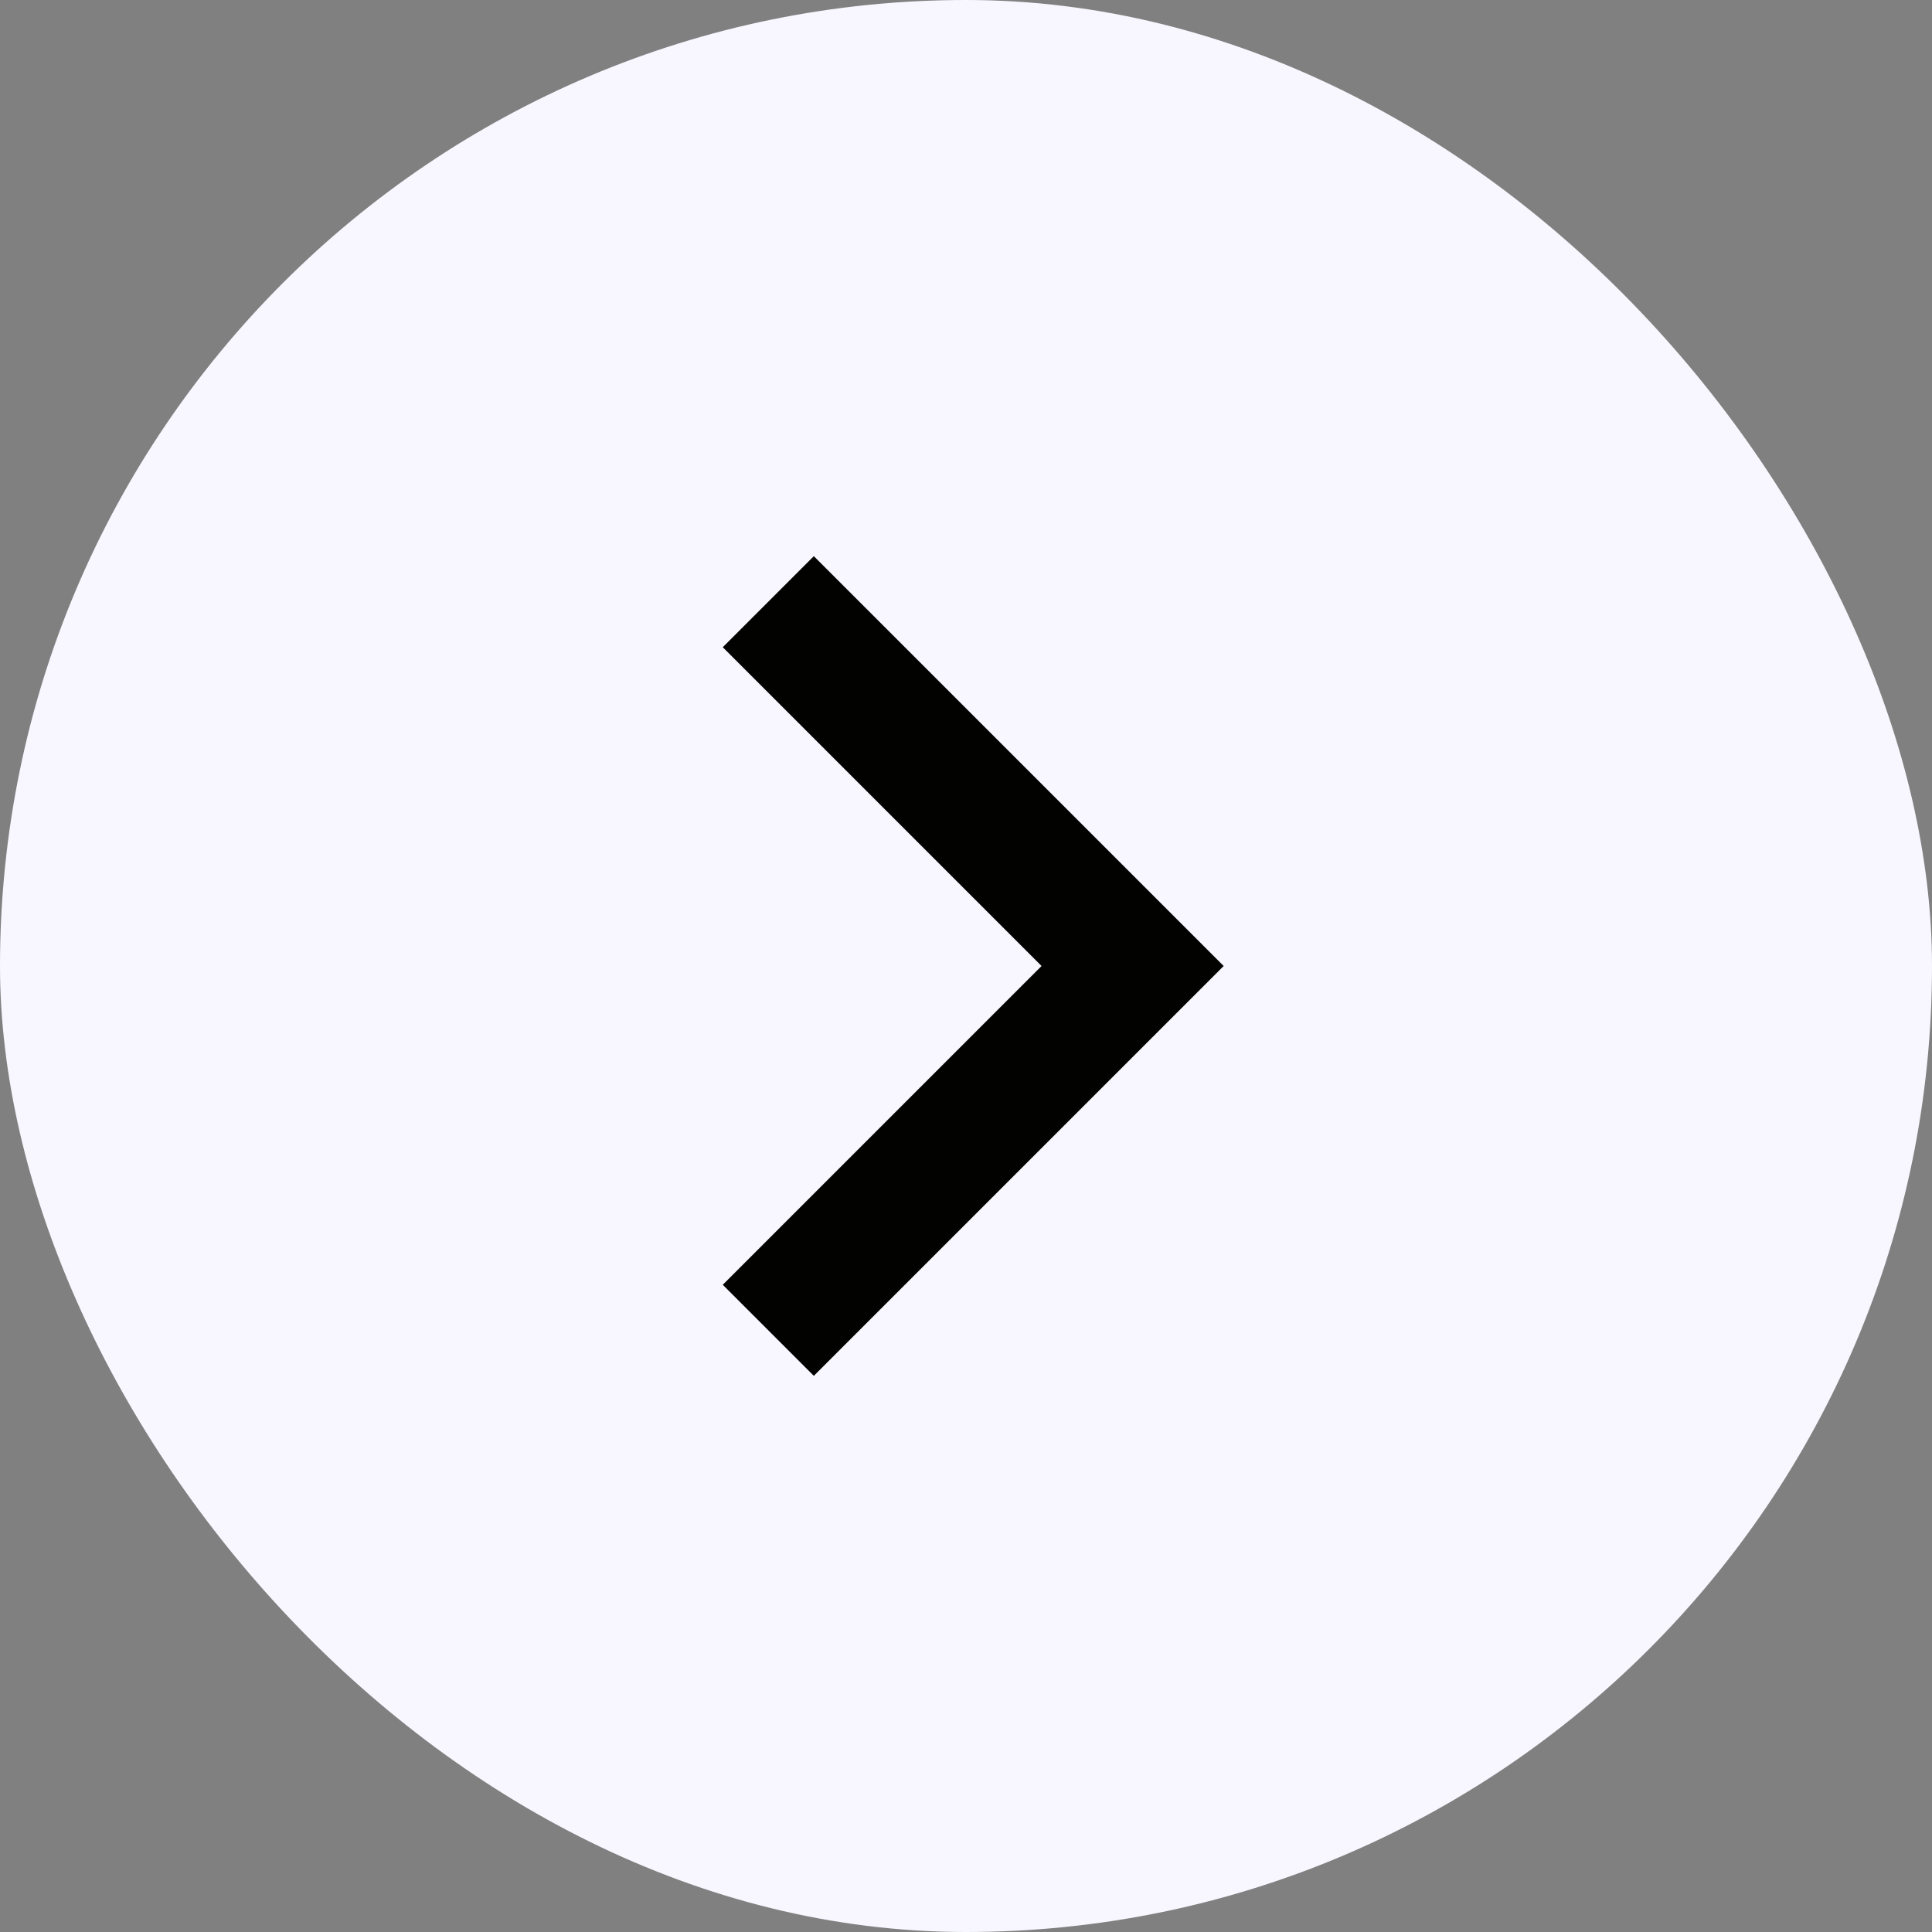
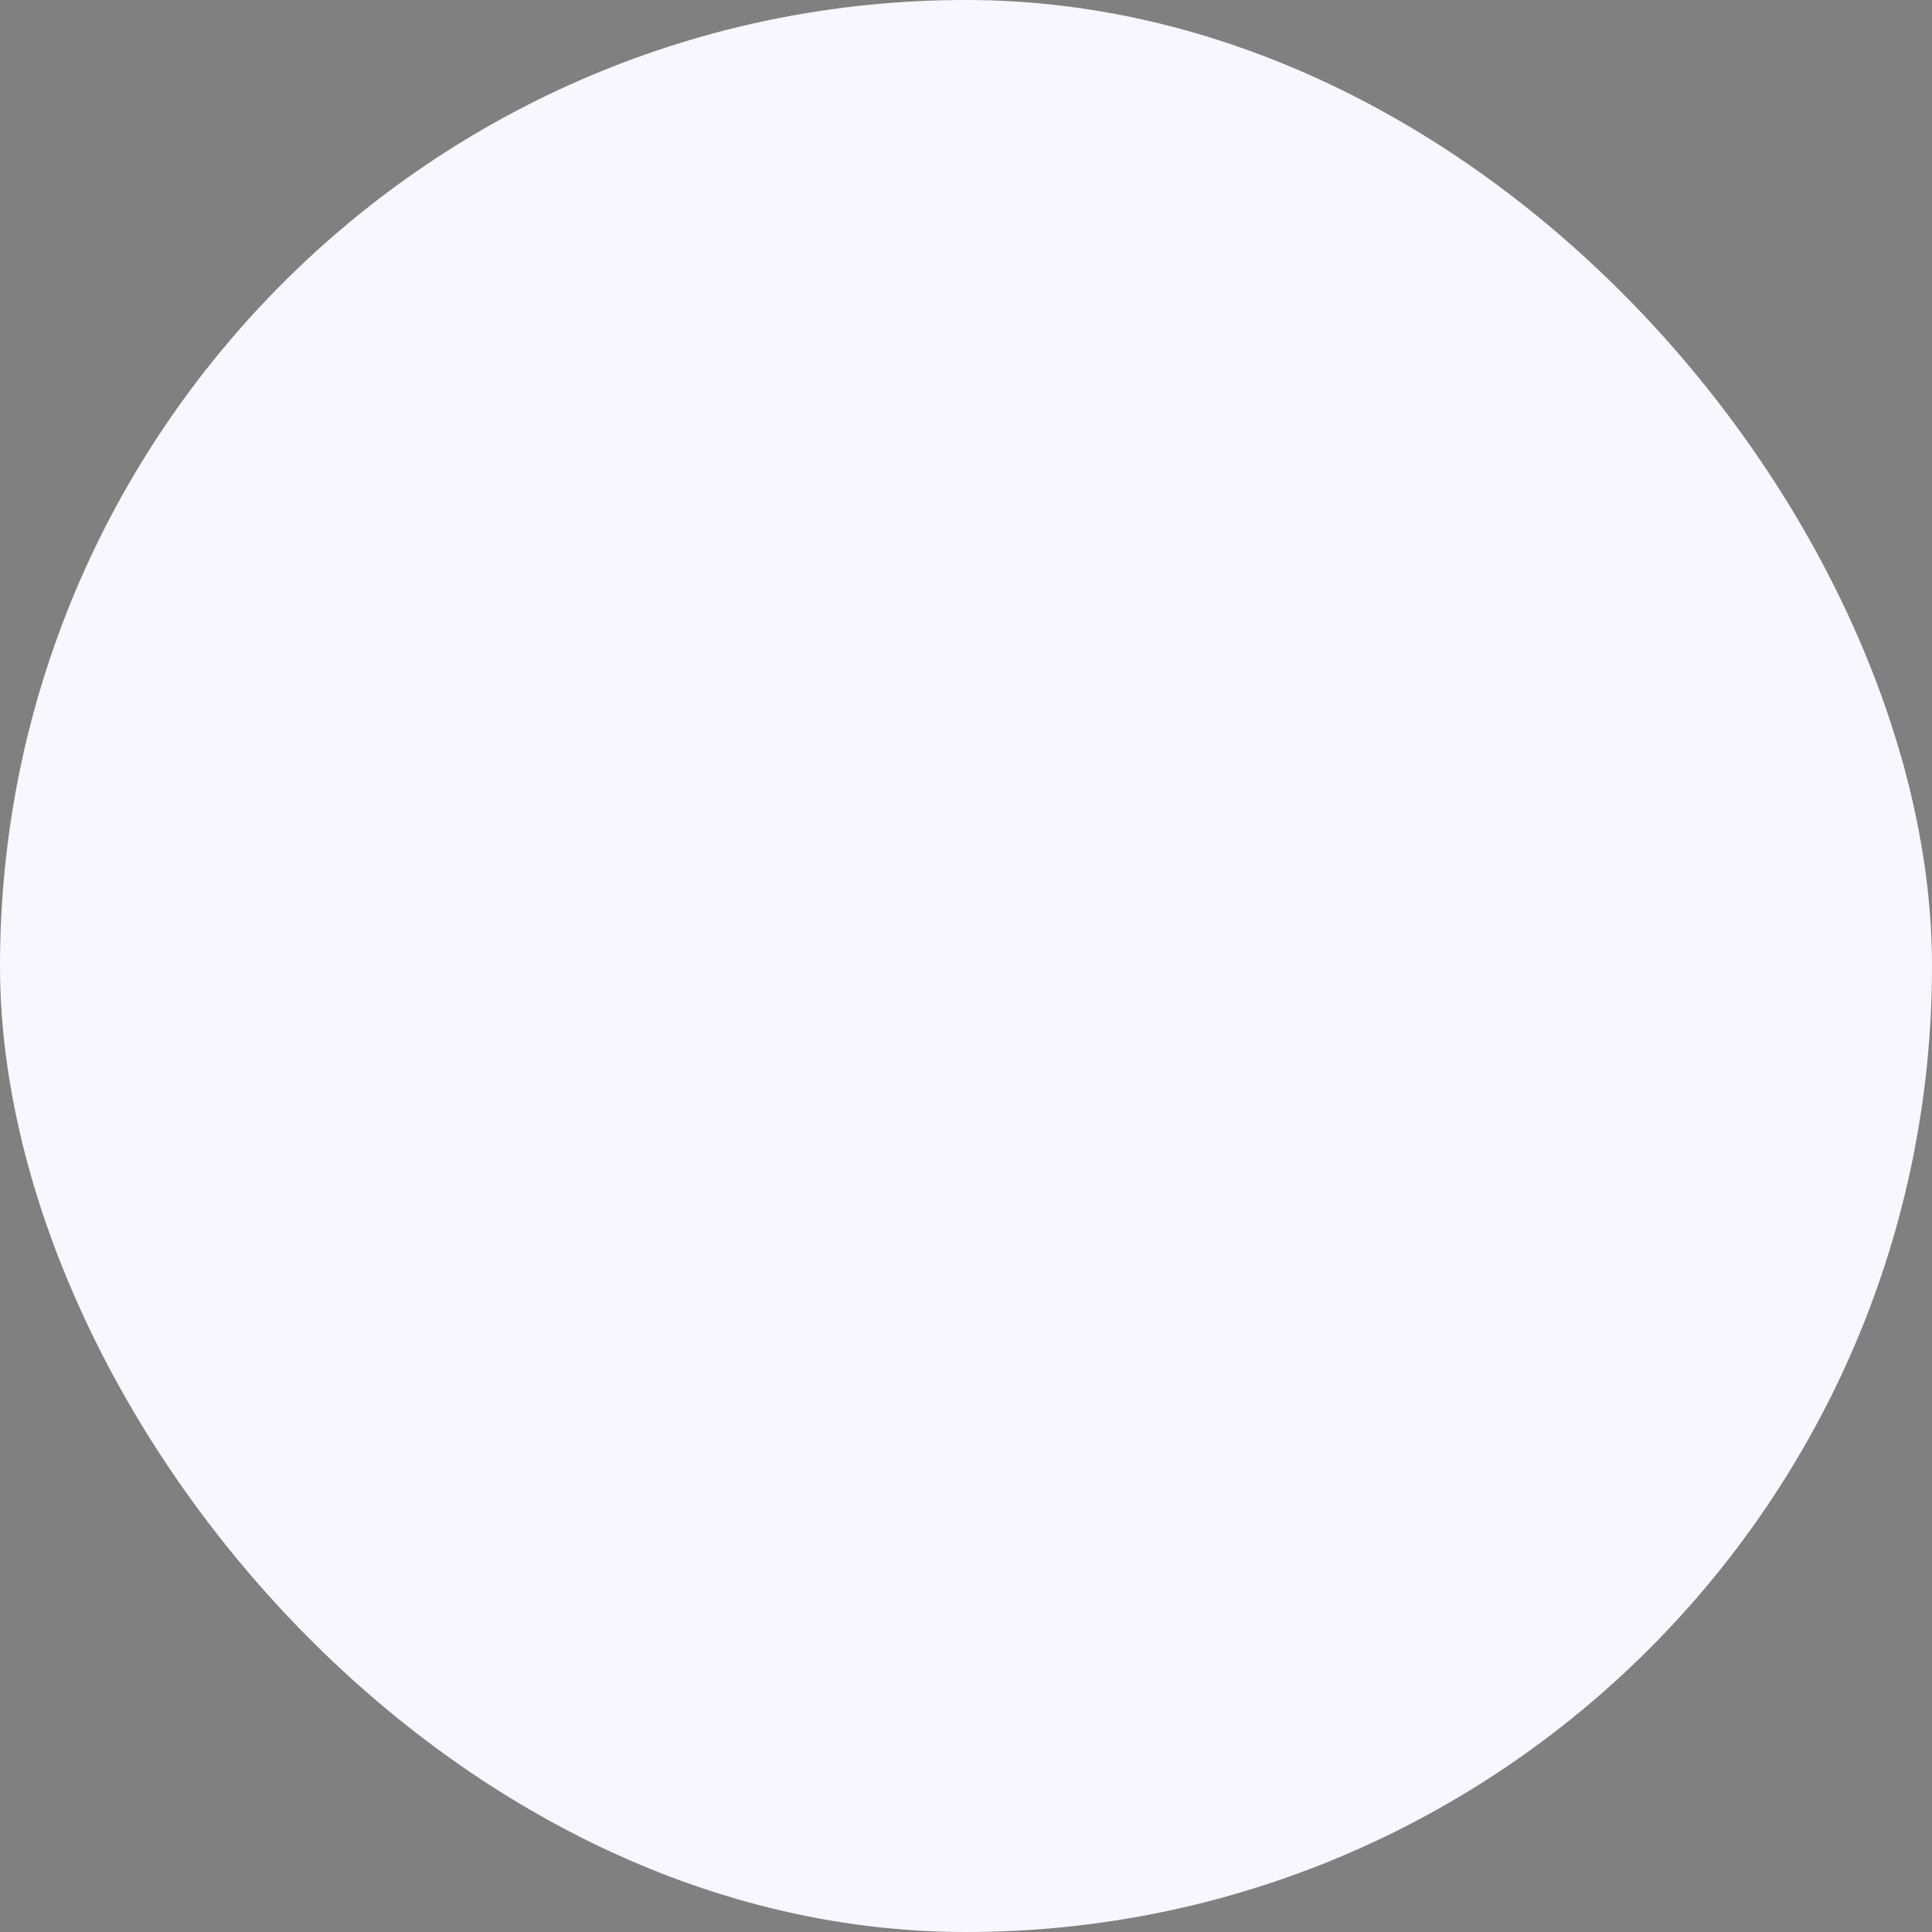
<svg xmlns="http://www.w3.org/2000/svg" width="30" height="30" viewBox="0 0 30 30" fill="none">
  <rect x="0" y="0" width="30" height="30" fill="#808080" stroke="none" />
  <rect width="30" height="30" rx="15" fill="#F8F7FF" />
-   <path d="M16.173 15L11.223 10.05L12.637 8.636L19.001 15L12.637 21.364L11.223 19.95L16.173 15Z" fill="#020300" />
</svg>